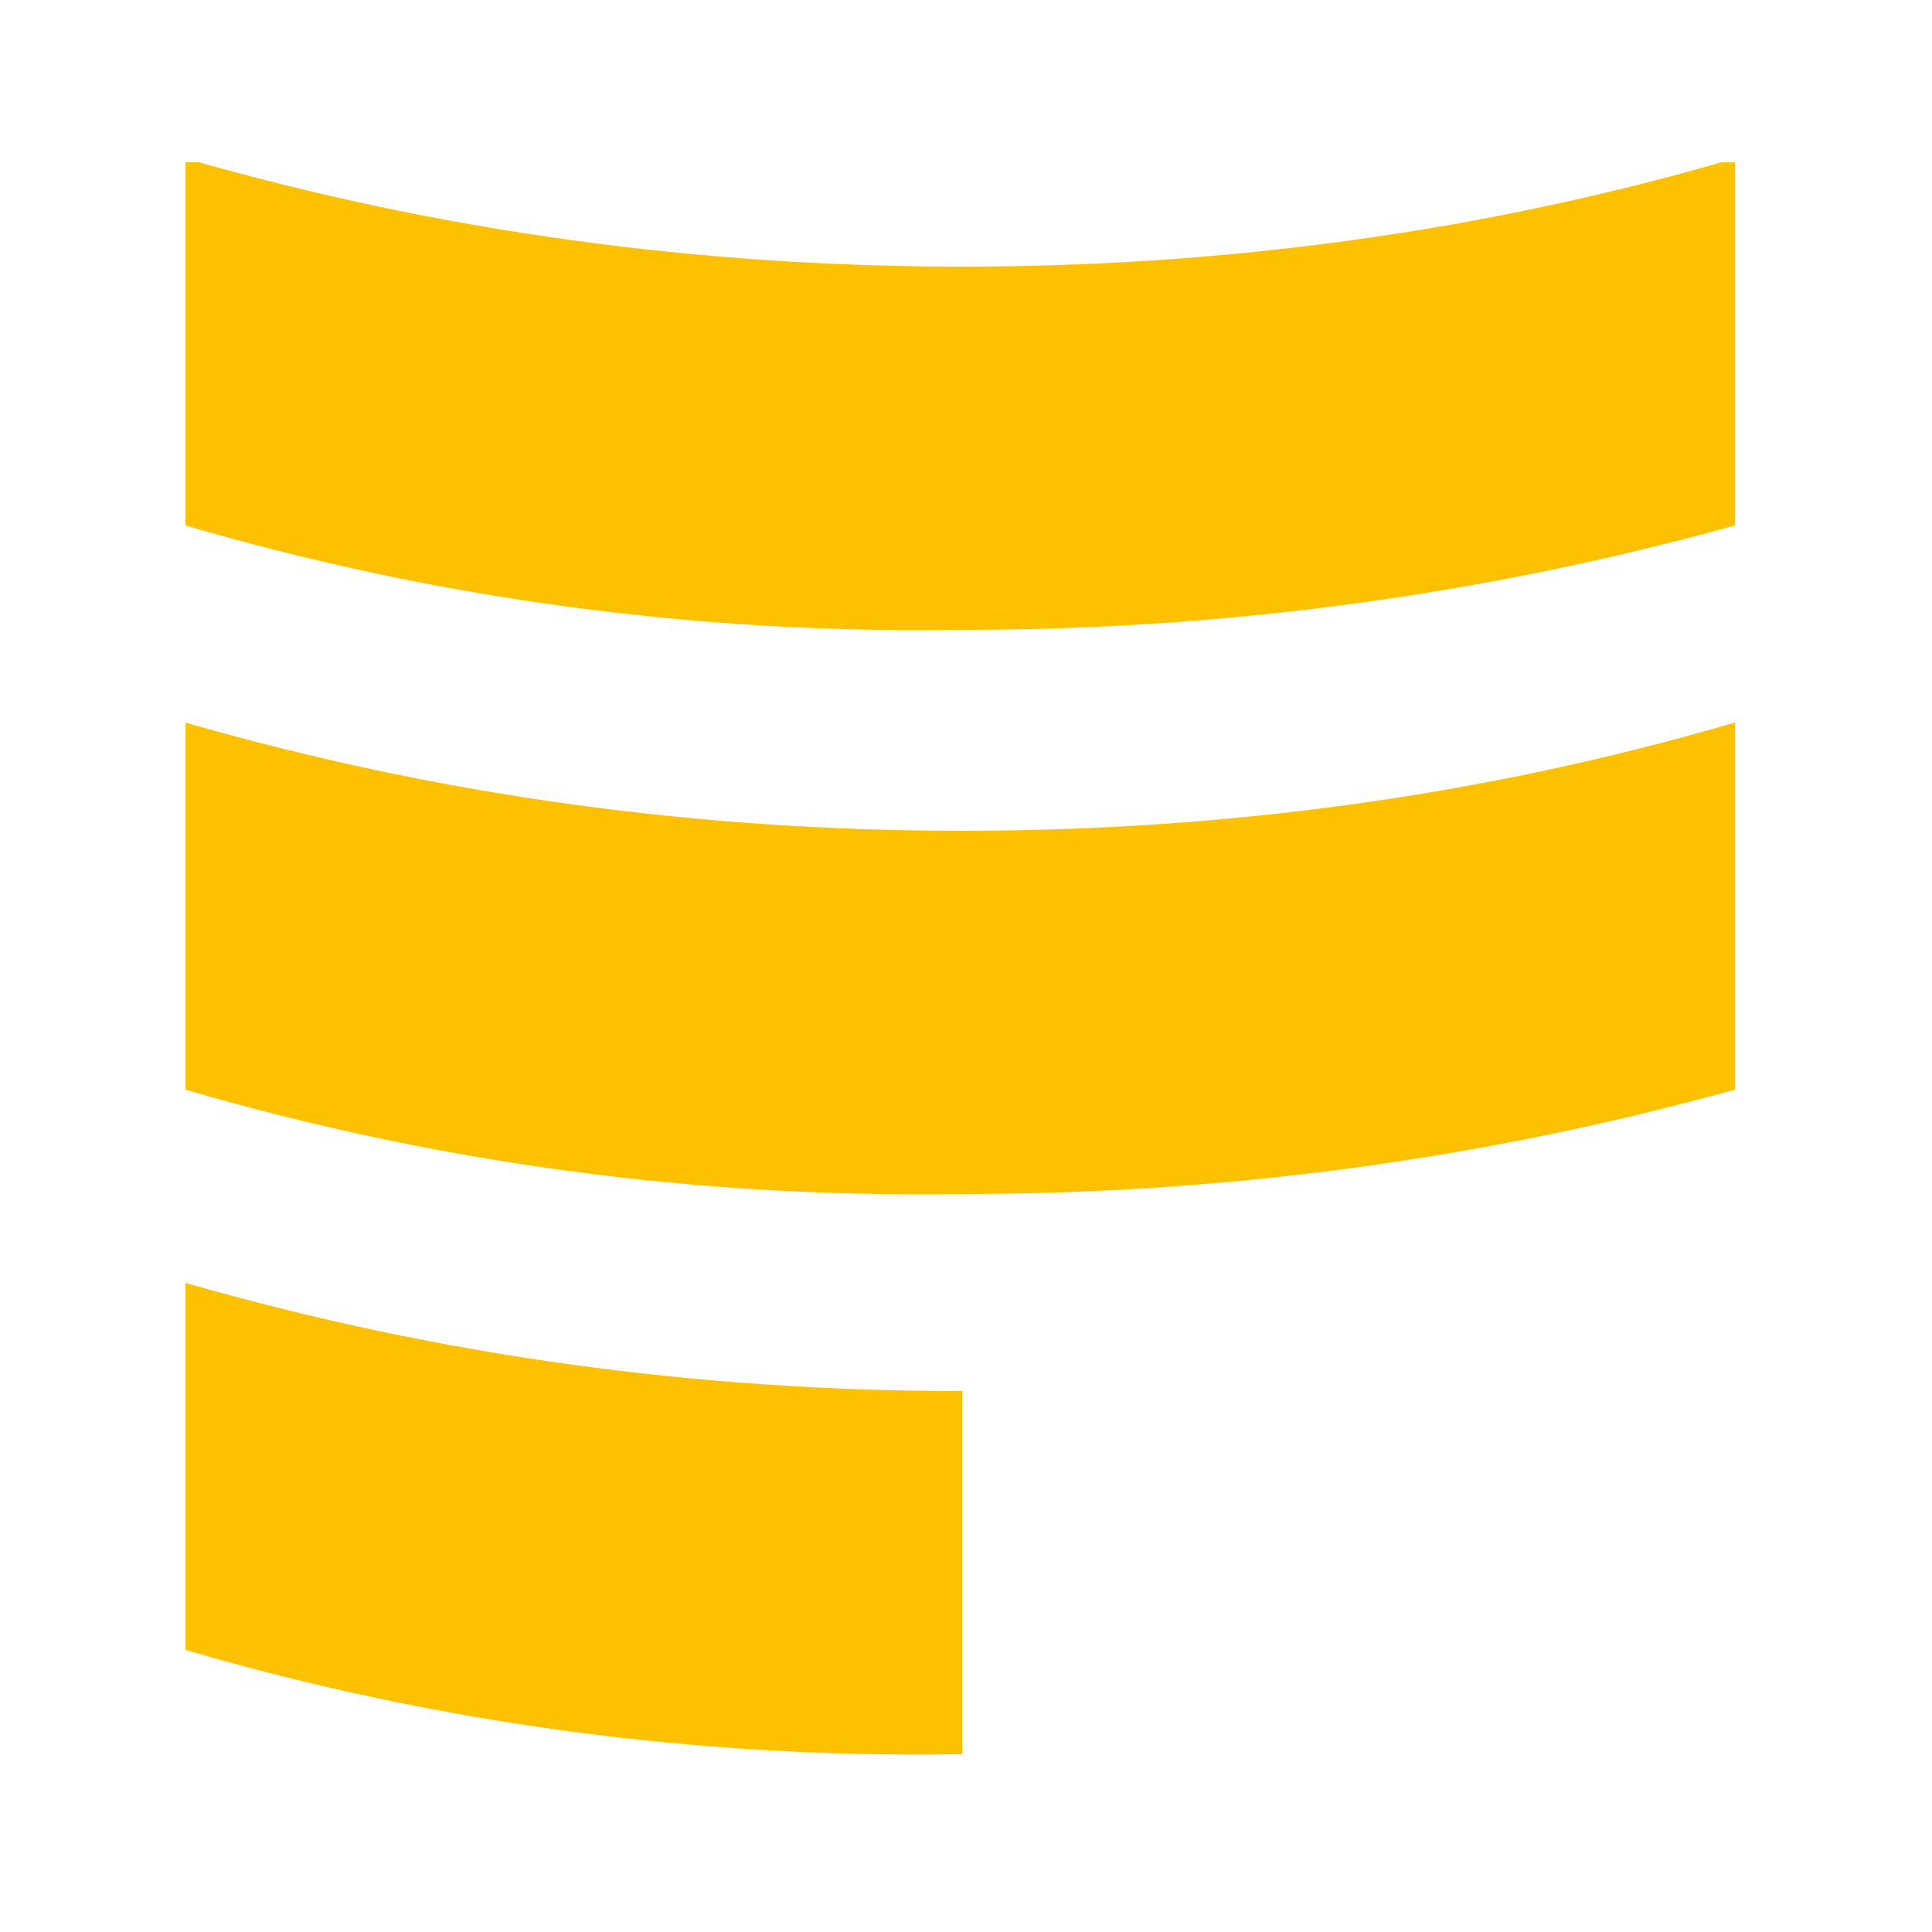
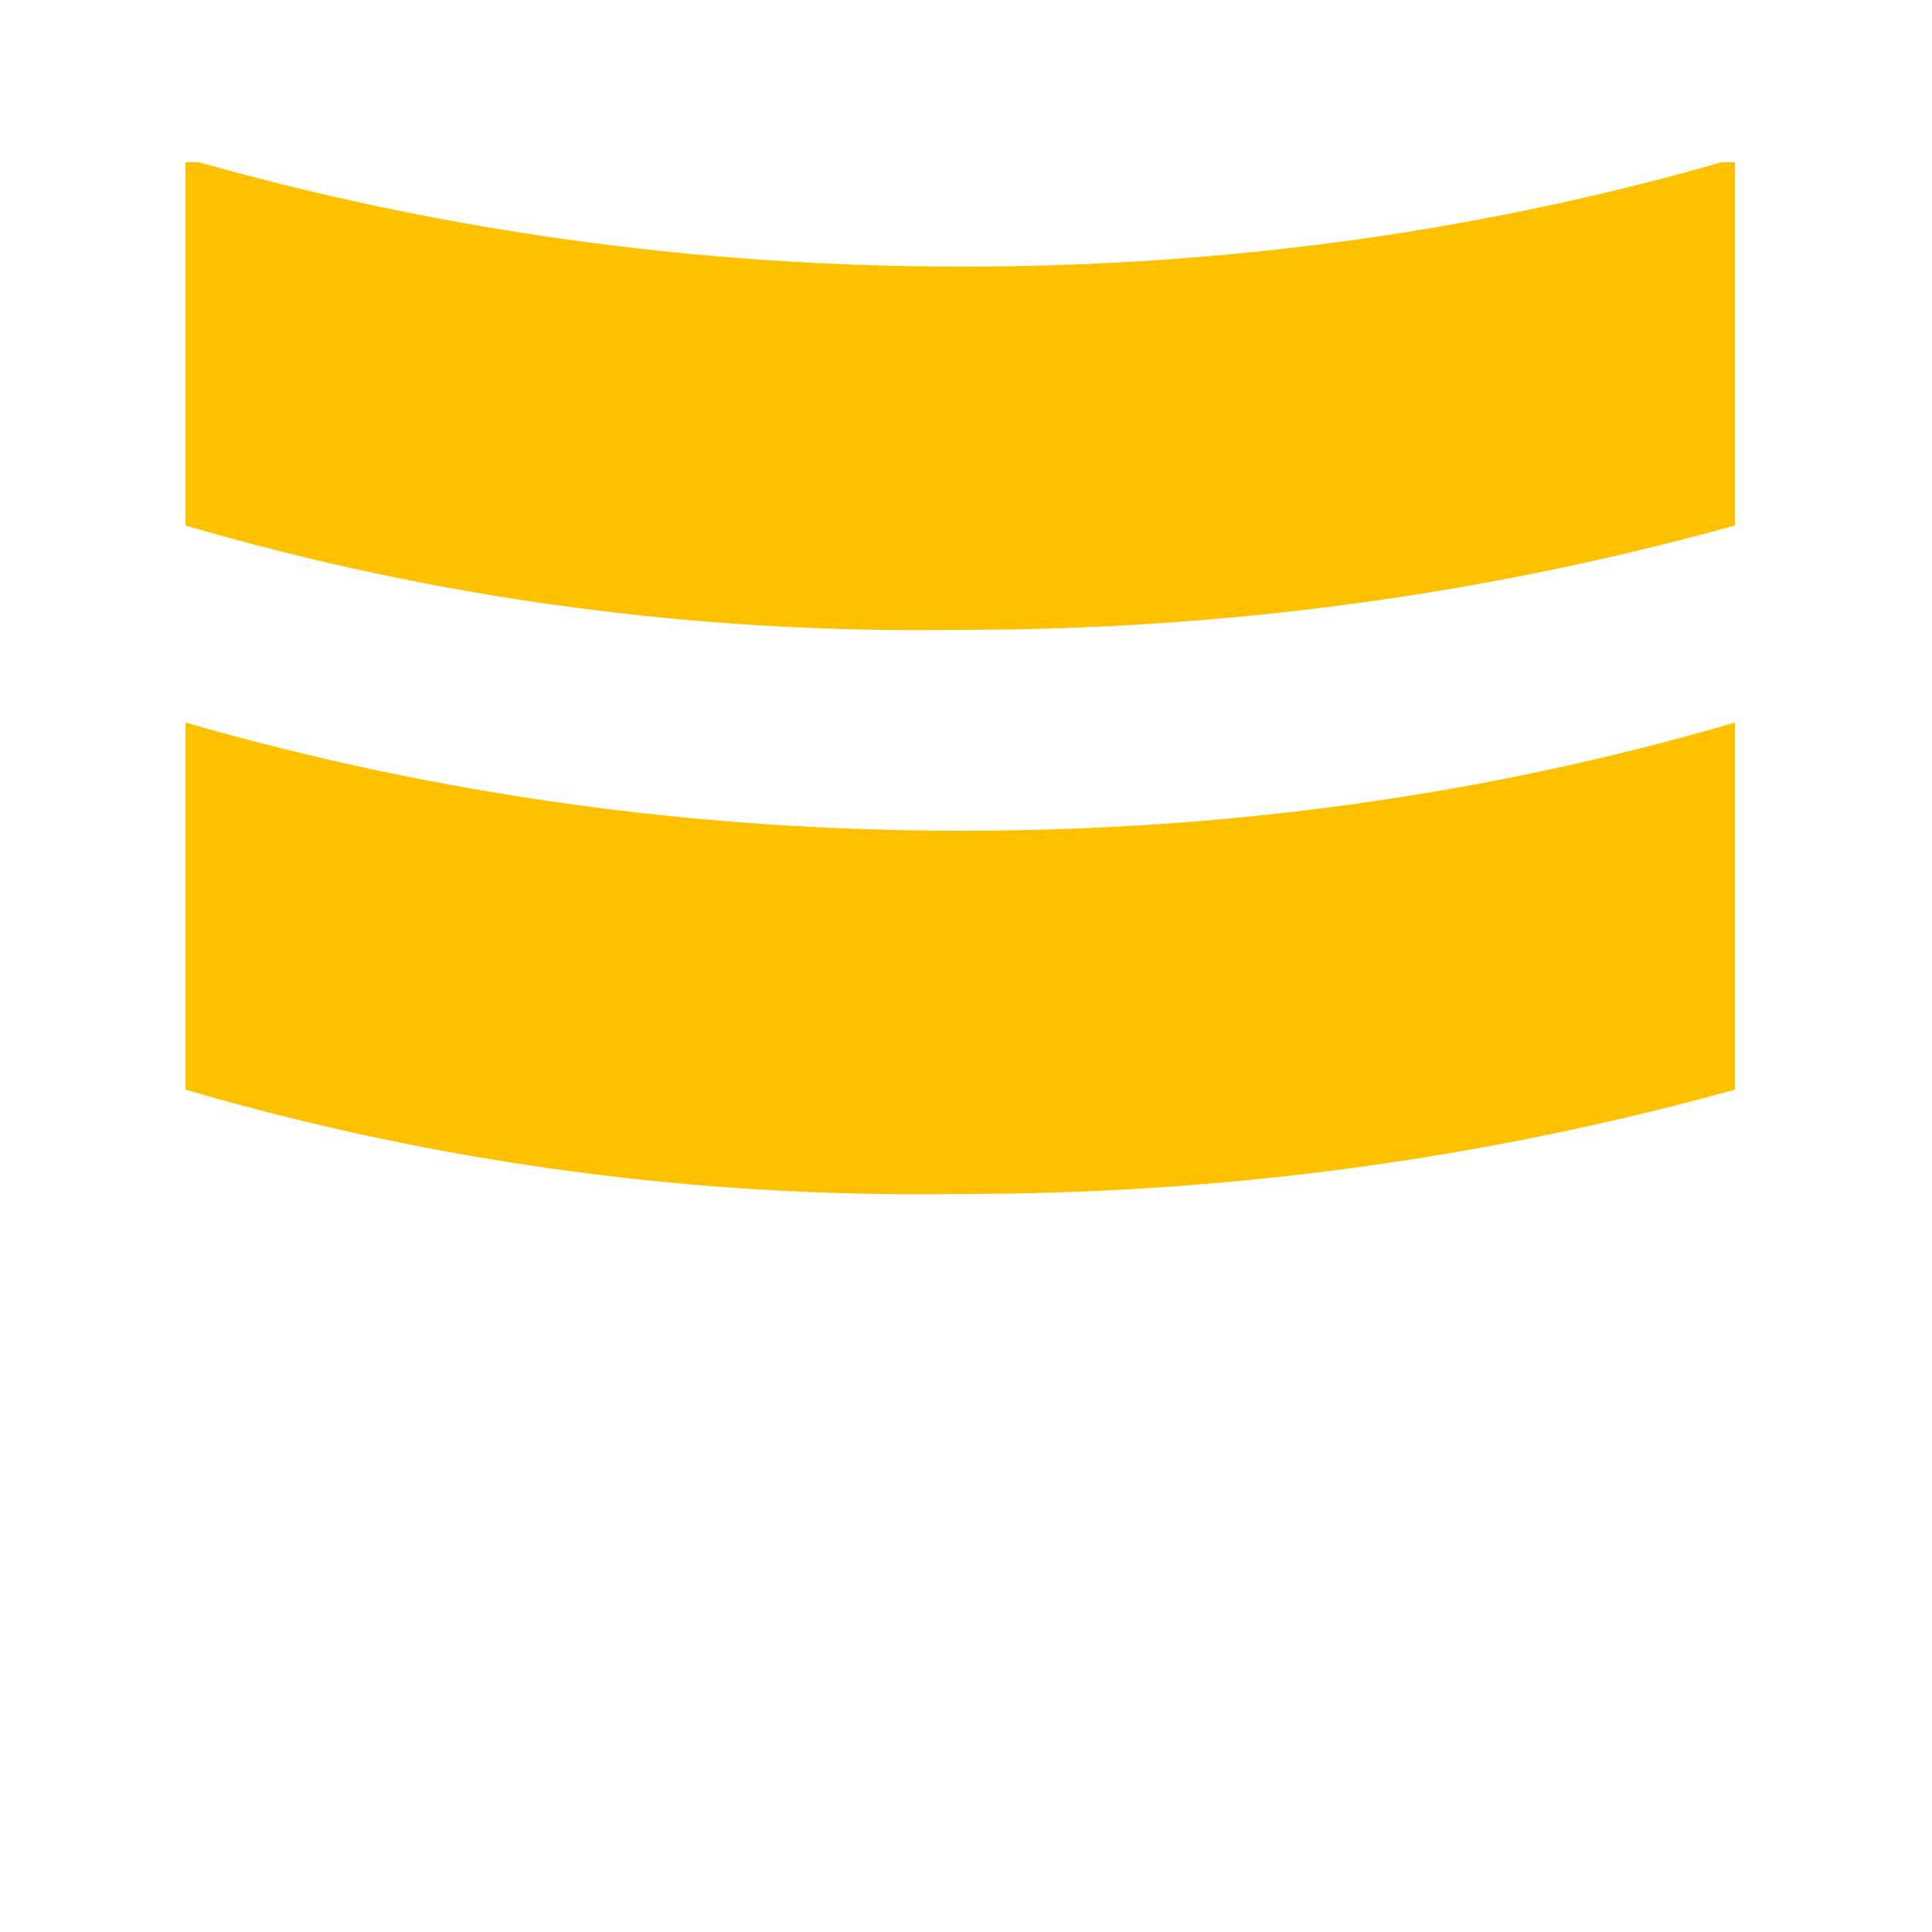
<svg xmlns="http://www.w3.org/2000/svg" xmlns:xlink="http://www.w3.org/1999/xlink" version="1.0" id="Calque_1" x="0px" y="0px" viewBox="0 0 50 50" style="enable-background:new 0 0 50 50;" xml:space="preserve">
  <style type="text/css">
	.st0{clip-path:url(#SVGID_00000089573223215796496350000014705986559348709804_);}
	.st1{fill:#FDC100;}
</style>
  <g id="Groupe_617" transform="translate(0 0)">
    <g>
      <g>
        <defs>
          <rect id="SVGID_1_" x="4.8" y="4.2" width="40.1" height="41.4" />
        </defs>
        <clipPath id="SVGID_00000143576969320783148190000006170060339052100480_">
          <use xlink:href="#SVGID_1_" style="overflow:visible;" />
        </clipPath>
        <g id="Groupe_616_00000078725873626939563510000015501407668906391940_" style="clip-path:url(#SVGID_00000143576969320783148190000006170060339052100480_);">
          <path id="Tracé_1986_00000070819326857965529730000008103665634898277558_" class="st1" d="M24.9,6.9L24.9,6.9      C18.1,6.9,11.4,6,4.8,4.1v9.5c6.5,1.9,13.2,2.8,20,2.7h0.1c6.8,0,13.5-0.9,20-2.7V4.1C38.4,6,31.7,6.9,24.9,6.9" />
          <path id="Tracé_1987_00000152233238968792303940000009816018056259939246_" class="st1" d="M24.9,21.5L24.9,21.5      c-6.8,0-13.5-0.9-20.1-2.8v9.5c6.5,1.9,13.2,2.8,20,2.7h0.1c6.8,0,13.5-0.9,20-2.7v-9.5C38.4,20.6,31.7,21.5,24.9,21.5" />
-           <path id="Tracé_1988" class="st1" d="M24.9,36c-6.8,0-13.5-0.9-20.1-2.8v9.5c6.5,1.9,13.2,2.8,20,2.7h0.1V36z" />
        </g>
      </g>
    </g>
  </g>
</svg>